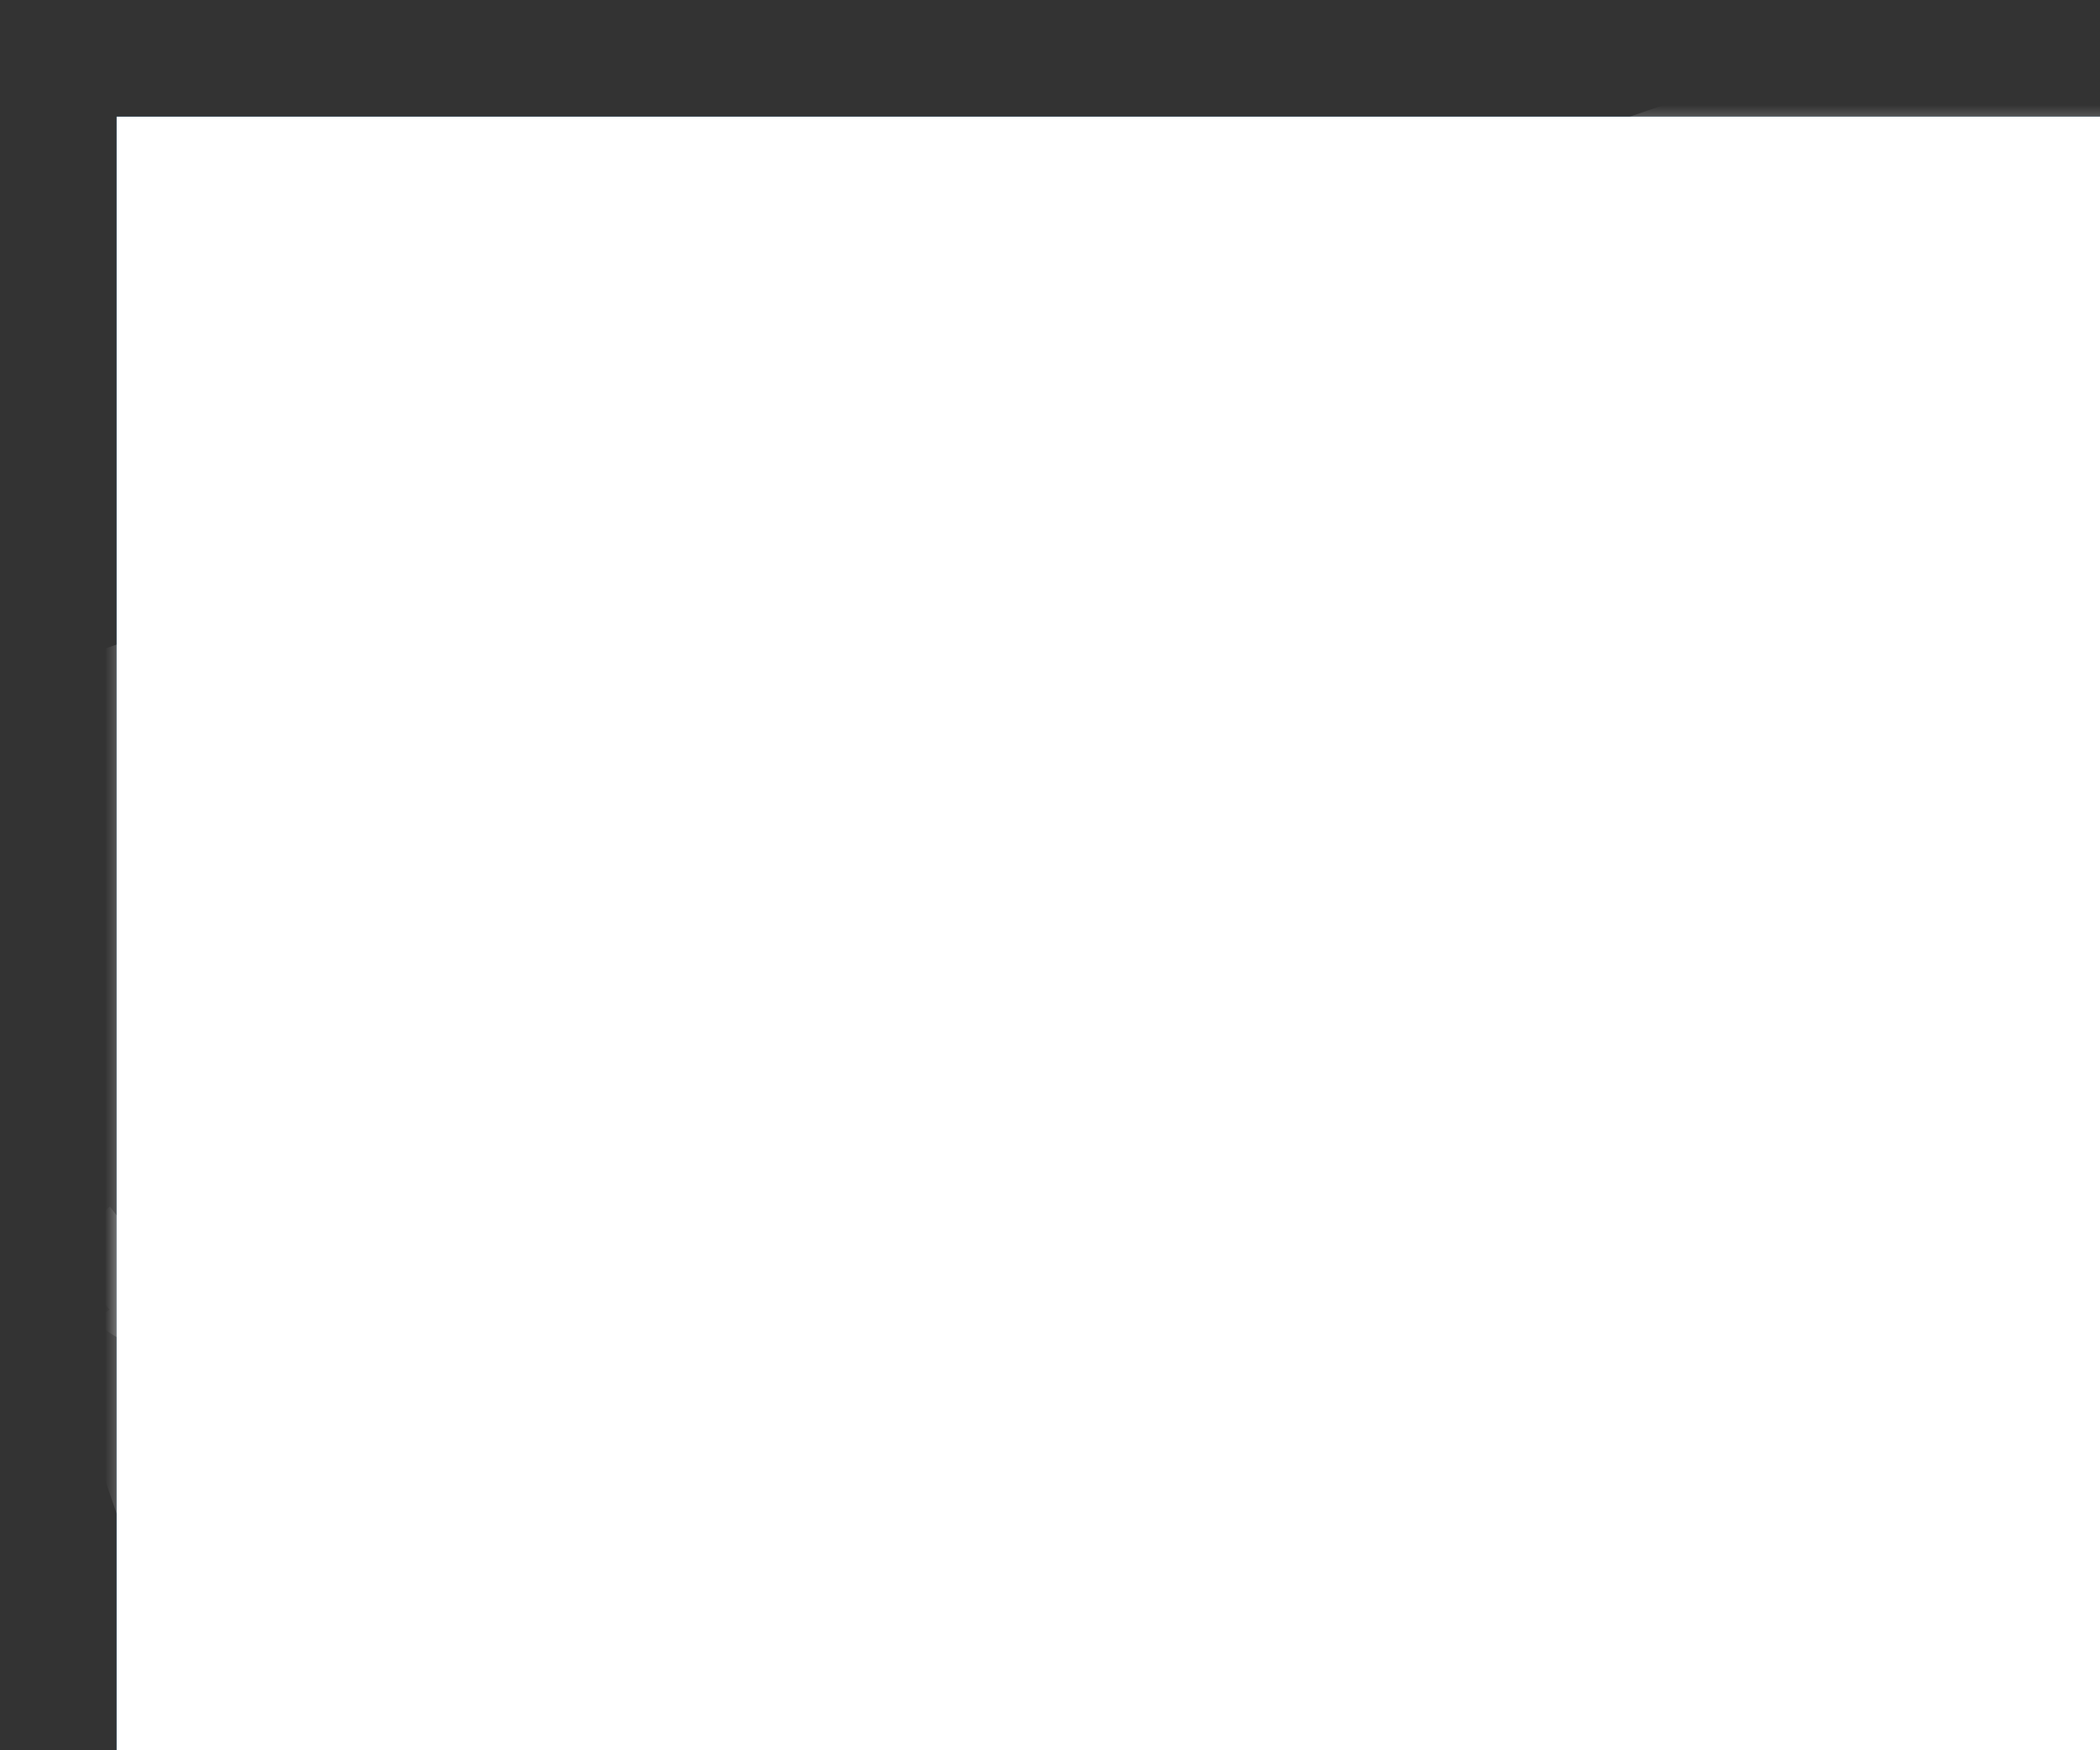
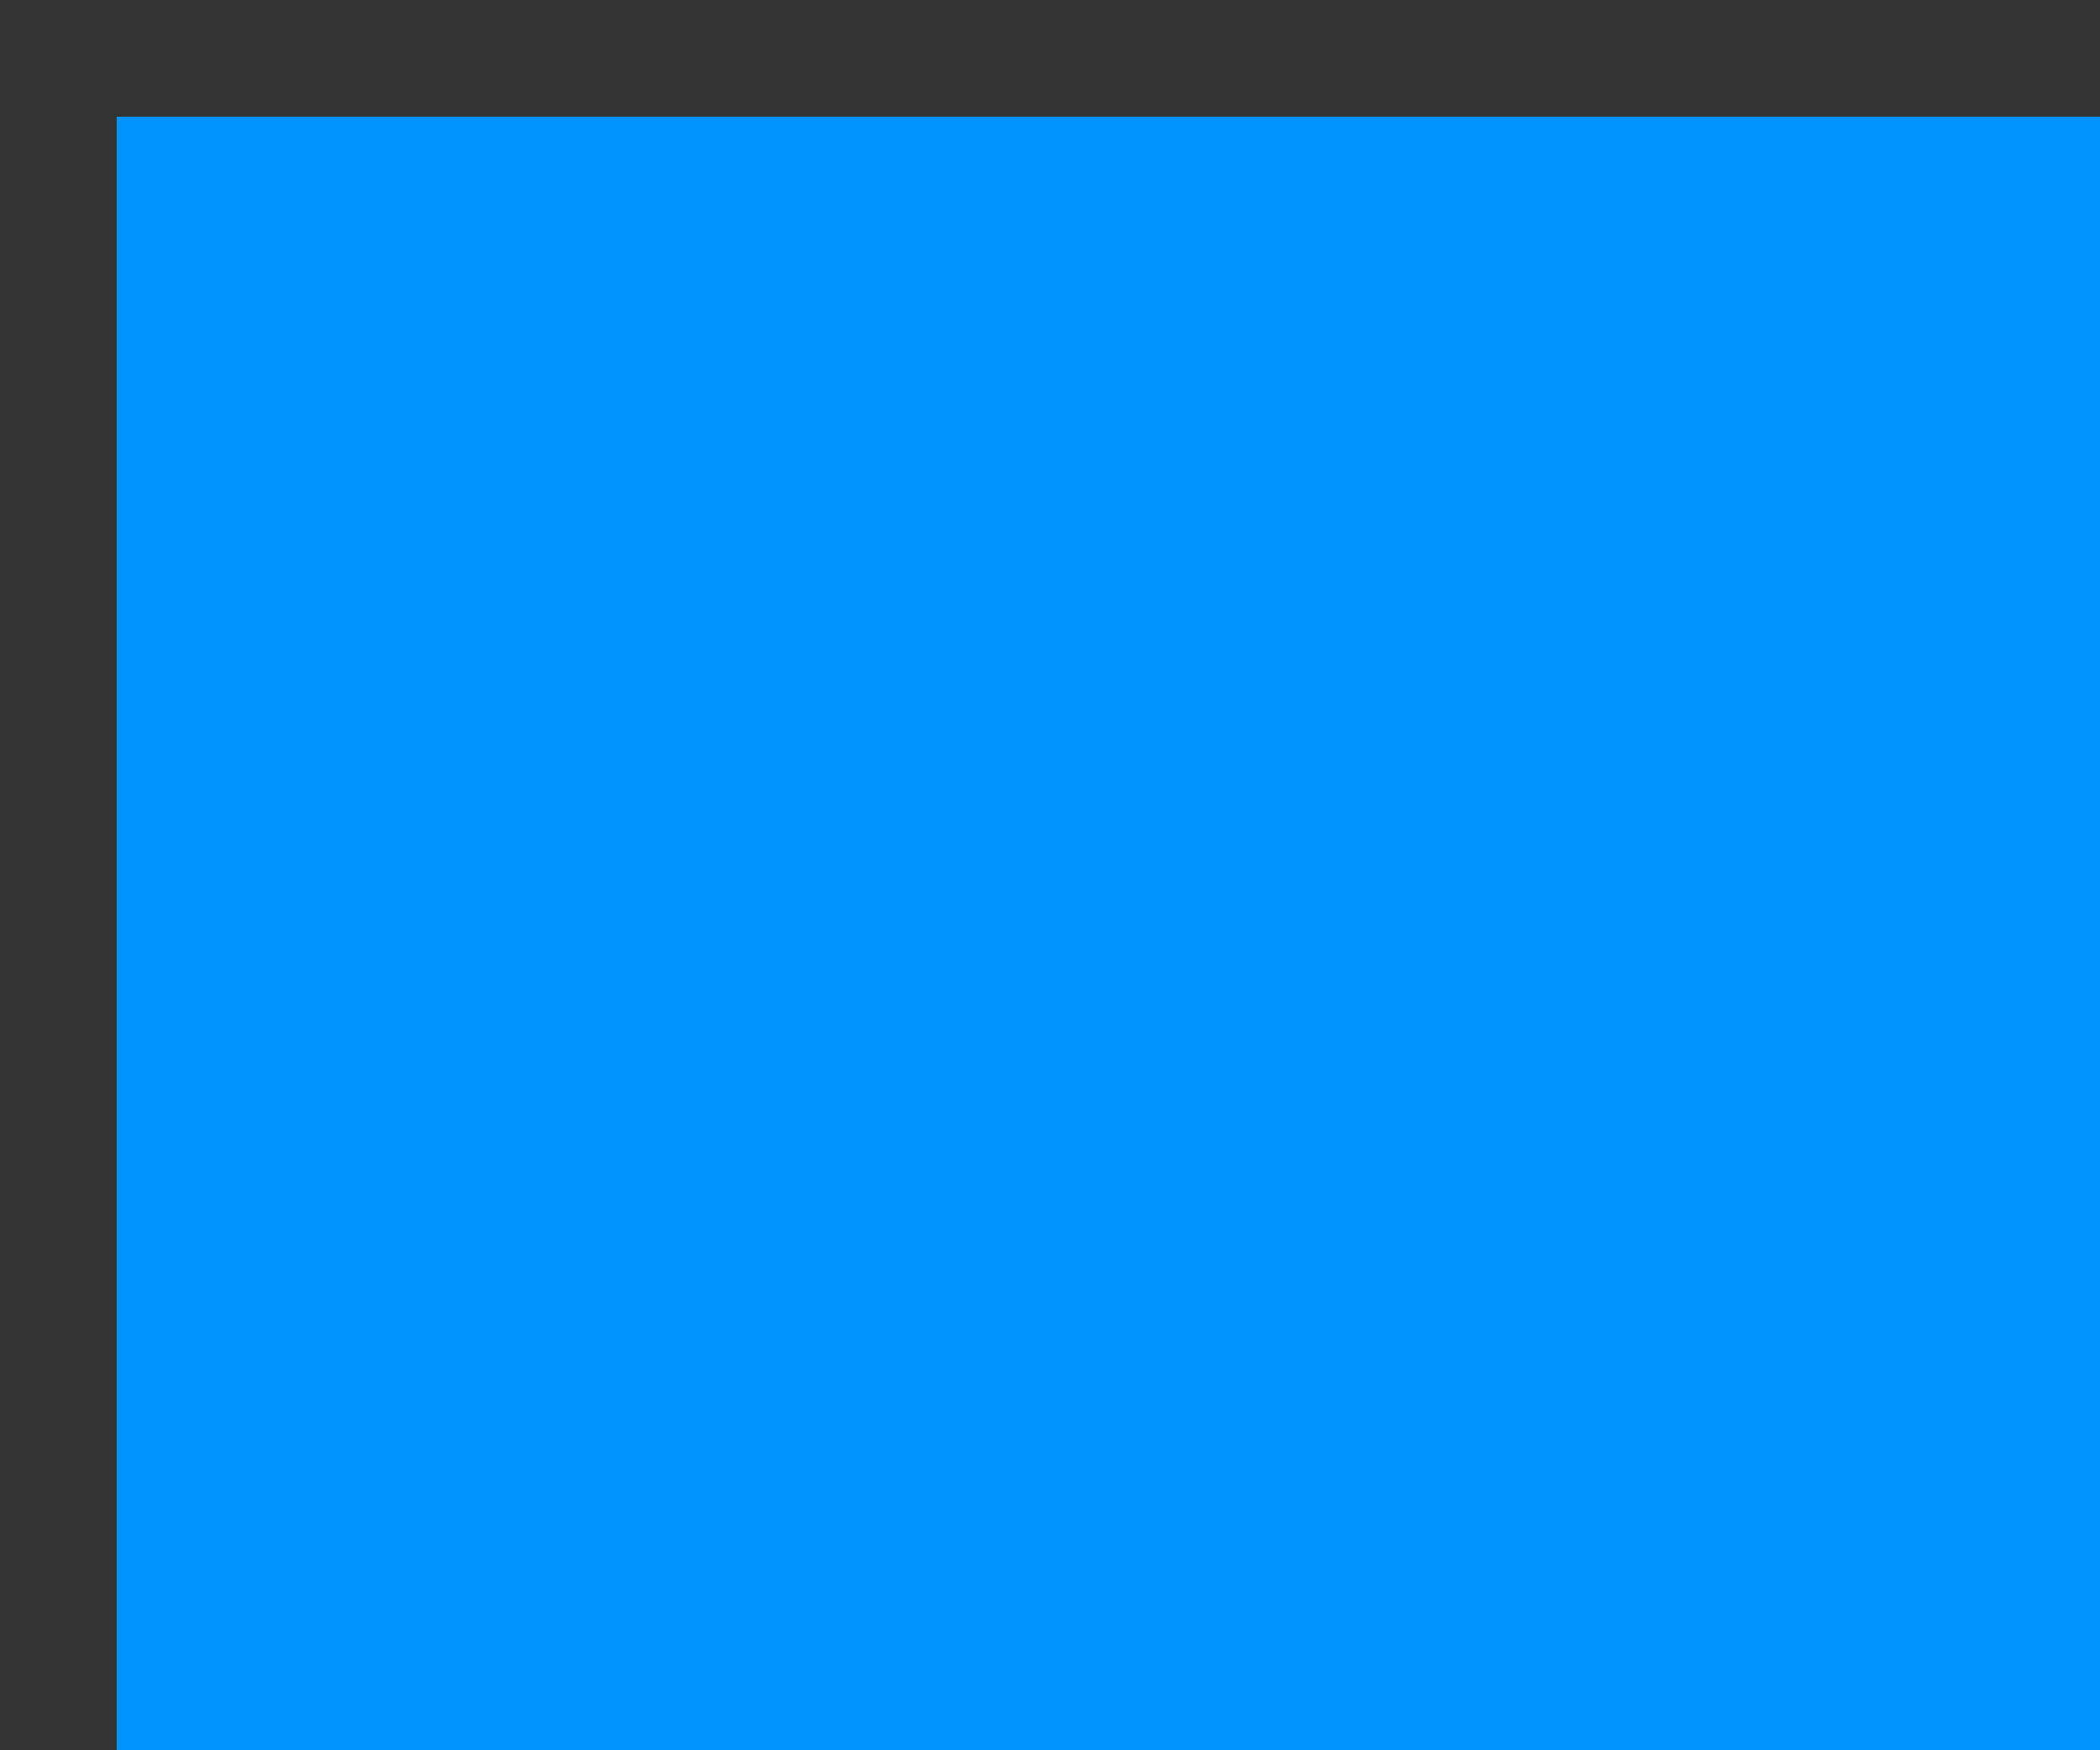
<svg xmlns="http://www.w3.org/2000/svg" xmlns:xlink="http://www.w3.org/1999/xlink" id="help_EXPORT" image-rendering="auto" baseProfile="basic" version="1.1" x="0px" y="0px" width="90" height="75">
  <rect width="100%" height="100%" fill="#333333" stroke="none" />
  <defs>
    <g id="0-Comun_Iconos_Icons_icoBtnUser" overflow="visible">
      <g>
        <g id="Layer4_0_FILL">
-           <path fill="#FFF" stroke="none" d="M0 9.85Q0 11.05 .25 11.7L.25 11.85Q.7 12.85 3.45 13 6.15 13.1 7.45 11.85L7.45 11.6Q7.5 10.9 7.5 10.05 7.5 4.85 3.75 4.95 0 5 0 9.85M6.05 2.35Q6.05 1.4 5.35 .7 4.65 0 3.65 0 2.65 0 1.95 .7 1.25 1.4 1.25 2.35 1.25 3.3 1.95 4 2.65 4.7 3.65 4.7 4.65 4.7 5.35 4 6.05 3.3 6.05 2.35Z" />
-         </g>
+           </g>
      </g>
    </g>
  </defs>
  <g id="Botones_btnHelp_Subject02" overflow="visible">
    <g id="0-Comun_SkinColor_skinColor5" transform="matrix(3 0 0 2.5 5 5)">
      <g>
        <g id="Layer7_0_FILL">
          <path fill="#0094FF" stroke="none" d="M0 0L0 30 30 30 30 0 0 0Z" />
        </g>
      </g>
    </g>
    <g mask="url(#mask_)">
      <g>
        <g>
          <g id="Layer1_0_FILL">
-             <path fill="#FFF" fill-opacity=".34" stroke="none" d="M13.15 25.35Q12.95 24.85 12.35 25.05L-6.1 31.5Q-6.6 31.7 -6.4 32.2L10.95 81.9Q11.15 82.45 11.65 82.25L30.1 75.8Q30.7 75.6 30.5 75.05L13.15 25.35M76.75 32.2Q77.25 32.05 77.05 31.5L68.2 6.15Q68 5.65 67.5 5.8L14.75 24.2Q14.25 24.4 14.45 24.9L23.3 50.25Q23.5 50.8 24 50.6L76.75 32.2M85.25 56.65Q85.75 56.5 85.55 55.95L77.85 33.75Q77.65 33.25 77.15 33.4L24.4 51.8Q23.9 52 24.1 52.5L31.8 74.7Q32 75.25 32.5 75.05L85.25 56.65M89.05 -1.1Q88.85 -1.6 88.25 -1.4L69.85 5Q69.3 5.2 69.5 5.7L86.85 55.4Q87.05 55.95 87.6 55.75L106 49.35Q106.6 49.15 106.4 48.6L89.05 -1.1Z" />
-           </g>
+             </g>
        </g>
        <g id="0-Comun_Iconos_Icons_icoDadoBIG" transform="matrix(.72 -.25 .25 .72 35.35 23.1)" opacity=".42">
          <g>
            <g id="Layer3_0_FILL">
              <path fill="#FFF" stroke="none" d="M4.5 5.45L3.55 4.9Q3.25 4.8 2.85 4.8 2.55 4.8 2.2 4.9 .45 5.45 .1 8.55 0 9.2 0 9.85 0 10.35 .1 10.9 .15 11.65 .25 12.35 .45 13.2 .75 13.95 1.6 16.25 2.9 17.45 3.85 18.35 4.6 18.4 5 18.4 5.45 18.35 6.6 18.1 7.2 16.45 7.7 15.3 7.7 13.85 7.7 13.6 7.7 13.5 7.7 12.85 7.65 12.15 7.25 9.05 5.8 6.85 5.15 5.9 4.5 5.45M2.5 10.7Q2.9 10.1 3.3 10.1 3.8 9.95 4.25 10.5 4.7 11.1 4.7 11.85 4.8 12.6 4.5 13.2 4.2 13.75 3.7 13.85 3.25 13.85 2.75 13.35 2.35 12.85 2.2 12.1 2.2 11.2 2.5 10.7M18.4 5.7Q18.7 4 17 2.7 15.05 1.2 13 .5 10.6 -.2 8.55 .05 7.25 .15 6.5 .6 6 .75 5.65 1.1 5.45 1.3 5.25 1.5 4.45 2.65 5.2 4 5.3 4.2 5.5 4.45 5.8 4.9 6.2 5.35 7.6 6.55 9.85 7.35 13 8.45 15.6 7.85 17.05 7.5 17.75 6.85 18.25 6.35 18.4 5.7M17.55 3.9Q18.05 4.2 18.05 4.65 18.05 5.1 17.55 5.4 17.05 5.7 16.35 5.7 15.65 5.7 15.15 5.4 14.65 5.1 14.65 4.65 14.65 4.2 15.15 3.9 15.65 3.6 16.35 3.6 17.05 3.6 17.55 3.9M10.5 2.55Q11 2.25 11.7 2.25 12.4 2.25 12.9 2.55 13.4 2.9 13.4 3.35 13.4 3.75 12.9 4.1 12.4 4.4 11.7 4.4 11 4.4 10.5 4.1 10 3.75 10 3.35 10 2.9 10.5 2.55M9.1 2.15Q9.1 2.55 8.6 2.9 8.1 3.2 7.4 3.2 6.7 3.2 6.2 2.9 5.7 2.55 5.7 2.15 5.7 1.7 6.2 1.35 6.7 1.05 7.4 1.05 8.1 1.05 8.6 1.35 9.1 1.7 9.1 2.15M20.7 13.55Q20.8 13.2 20.8 12.8 20.85 12.3 20.85 11.85 20.6 9.65 18.7 9.05 18.45 8.95 18.2 8.9 17.7 8.75 17.1 8.75 16.7 8.75 16.3 8.8 15.8 8.9 15.4 8.95 14.8 9.15 14.15 9.45 12.35 10.25 10.85 11.8 10.35 12.25 10 12.65L8.75 15Q8.05 16.95 8.65 18.5 8.9 19.15 9.4 19.6L10.25 20.1Q10.55 20.3 11 20.35 11.4 20.45 11.95 20.45 14.6 20.65 17.2 18.55 16.7 18.5 16.3 18.1 15.9 17.7 15.9 17.15 15.9 16.6 16.3 16.15 16.75 15.75 17.3 15.75 17.9 15.75 18.25 16.15 18.7 16.6 18.7 17.1 18.95 16.75 19.2 16.4 19.7 15.9 20.1 15.25 20.45 14.35 20.7 13.55M11.55 11.6Q12 11.2 12.6 11.2 13.15 11.2 13.55 11.6 13.95 12.05 13.95 12.6 13.95 13.2 13.55 13.55 13.15 14 12.6 14 12 14 11.55 13.55 11.2 13.2 11.2 12.6 11.2 12.05 11.55 11.6M17.7 12.25Q17.3 11.85 17.3 11.3 17.3 10.7 17.7 10.25 18.15 9.9 18.7 9.9 19.25 9.9 19.65 10.25 20.1 10.7 20.1 11.2L20.1 11.3Q20.1 11.85 19.65 12.25 19.25 12.65 18.7 12.65 18.65 12.65 18.6 12.65 18.05 12.6 17.7 12.25M15.75 14.2Q16.2 14.65 16.2 15.2 16.2 15.75 15.75 16.15 15.35 16.6 14.8 16.6 14.2 16.6 13.8 16.15 13.4 15.75 13.4 15.2 13.4 14.65 13.8 14.2 14.2 13.8 14.8 13.8 15.35 13.8 15.75 14.2M11.25 17.1Q11.8 17.1 12.2 17.45 12.65 17.9 12.65 18.4L12.65 18.5Q12.65 19.05 12.2 19.45 11.8 19.85 11.25 19.85 11.2 19.85 11.15 19.85 10.6 19.8 10.25 19.45 9.85 19.05 9.85 18.5 9.85 17.9 10.25 17.45 10.7 17.1 11.25 17.1Z" />
            </g>
          </g>
        </g>
        <use xlink:href="#0-Comun_Iconos_Icons_icoBtnUser" transform="matrix(1.07 -.38 .38 1.07 8.85 49.3)" opacity=".42" />
        <g id="0-Comun_Iconos_Icons_icoSettings" transform="matrix(.46 -.16 .16 .46 2.1 52.2)" opacity=".42">
          <g>
            <g id="Layer5_0_FILL">
-               <path fill="#FFF" stroke="none" d="M12.8 3.2L11.8 4.15Q11.6 4 11.45 3.85 10.85 3.1 10.1 2.65L10.7 1.4Q9.55 .65 8.05 .55L7.9 2Q6.8 1.95 5.85 2.15L5.4 .8Q4.05 1.25 2.95 2.1 2.85 2.25 2.75 2.25L3.75 3.35Q3 4 2.65 4.9L1.3 4.2Q.65 5.4 .55 6.9L.55 7 2.05 7.1Q1.9 8.25 2.4 9.35L.9 9.75Q1.3 10.85 2.2 11.85 2.3 12.05 2.35 12.1L3.5 11.2Q4.25 11.9 5.15 12.3L4.5 13.65Q5.5 14.1 6.85 14.25 6.95 14.2 7 14.25L7.1 12.75Q8.15 12.9 9.1 12.55L9.65 13.95Q10.8 13.55 11.7 12.7L10.75 11.6Q11.9 10.75 12.3 9.8L13.6 10.45Q14.1 9.45 14.25 8.15L12.8 7.95Q12.9 6.85 12.7 5.95L14 5.45Q13.65 4.25 12.8 3.2M7.75 4.55Q8.9 4.65 9.65 5.6 10.3 6.45 10.2 7.55 10.2 8.7 9.3 9.45 8.5 10.2 7.35 10.05 6.25 10 5.35 9.15 4.75 8.3 4.85 7.1 4.85 6 5.75 5.35 6.65 4.5 7.75 4.55Z" />
-             </g>
+               </g>
          </g>
        </g>
        <g id="0-Comun_Iconos_Icons_icoBtnChat" transform="matrix(.79 -.28 .28 .79 45.25 50)" opacity=".42">
          <g>
            <g id="Layer6_0_FILL">
-               <path fill="#FFF" stroke="none" d="M17.9 11.05Q19.45 10.15 20.2 9.05 21.05 7.85 21.05 6.5 21.05 3.8 17.9 1.9 14.85 0 10.5 0 6.15 0 3.05 1.9 1.85 2.6 1.15 3.5 0 4.9 0 6.5 0 9.15 3.05 11.05 3.5 11.35 3.95 11.6L.7 16 8.3 12.9Q9.35 12.95 10.5 12.95 14.85 12.95 17.9 11.05Z" />
-             </g>
+               </g>
          </g>
        </g>
        <g id="0-Comun_Iconos_Icons_icoBtnRoom" transform="matrix(.77 -.27 .27 .77 77.2 24.25)" opacity=".42">
          <g>
            <use xlink:href="#0-Comun_Iconos_Icons_icoBtnUser" transform="translate(0 1.9)" />
            <use xlink:href="#0-Comun_Iconos_Icons_icoBtnUser" transform="translate(8.05 .7)" />
            <use xlink:href="#0-Comun_Iconos_Icons_icoBtnUser" transform="translate(16 1.65)" />
          </g>
        </g>
      </g>
    </g>
    <mask id="mask_">
      <g>
        <g id="mask1" transform="translate(5 5)">
          <g>
            <g id="Layer2_0_FILL">
-               <path fill="#FFF" stroke="none" d="M90 75L90 0 0 0 0 75 90 75Z" fill-opacity="1" />
-             </g>
+               </g>
          </g>
        </g>
      </g>
    </mask>
  </g>
</svg>